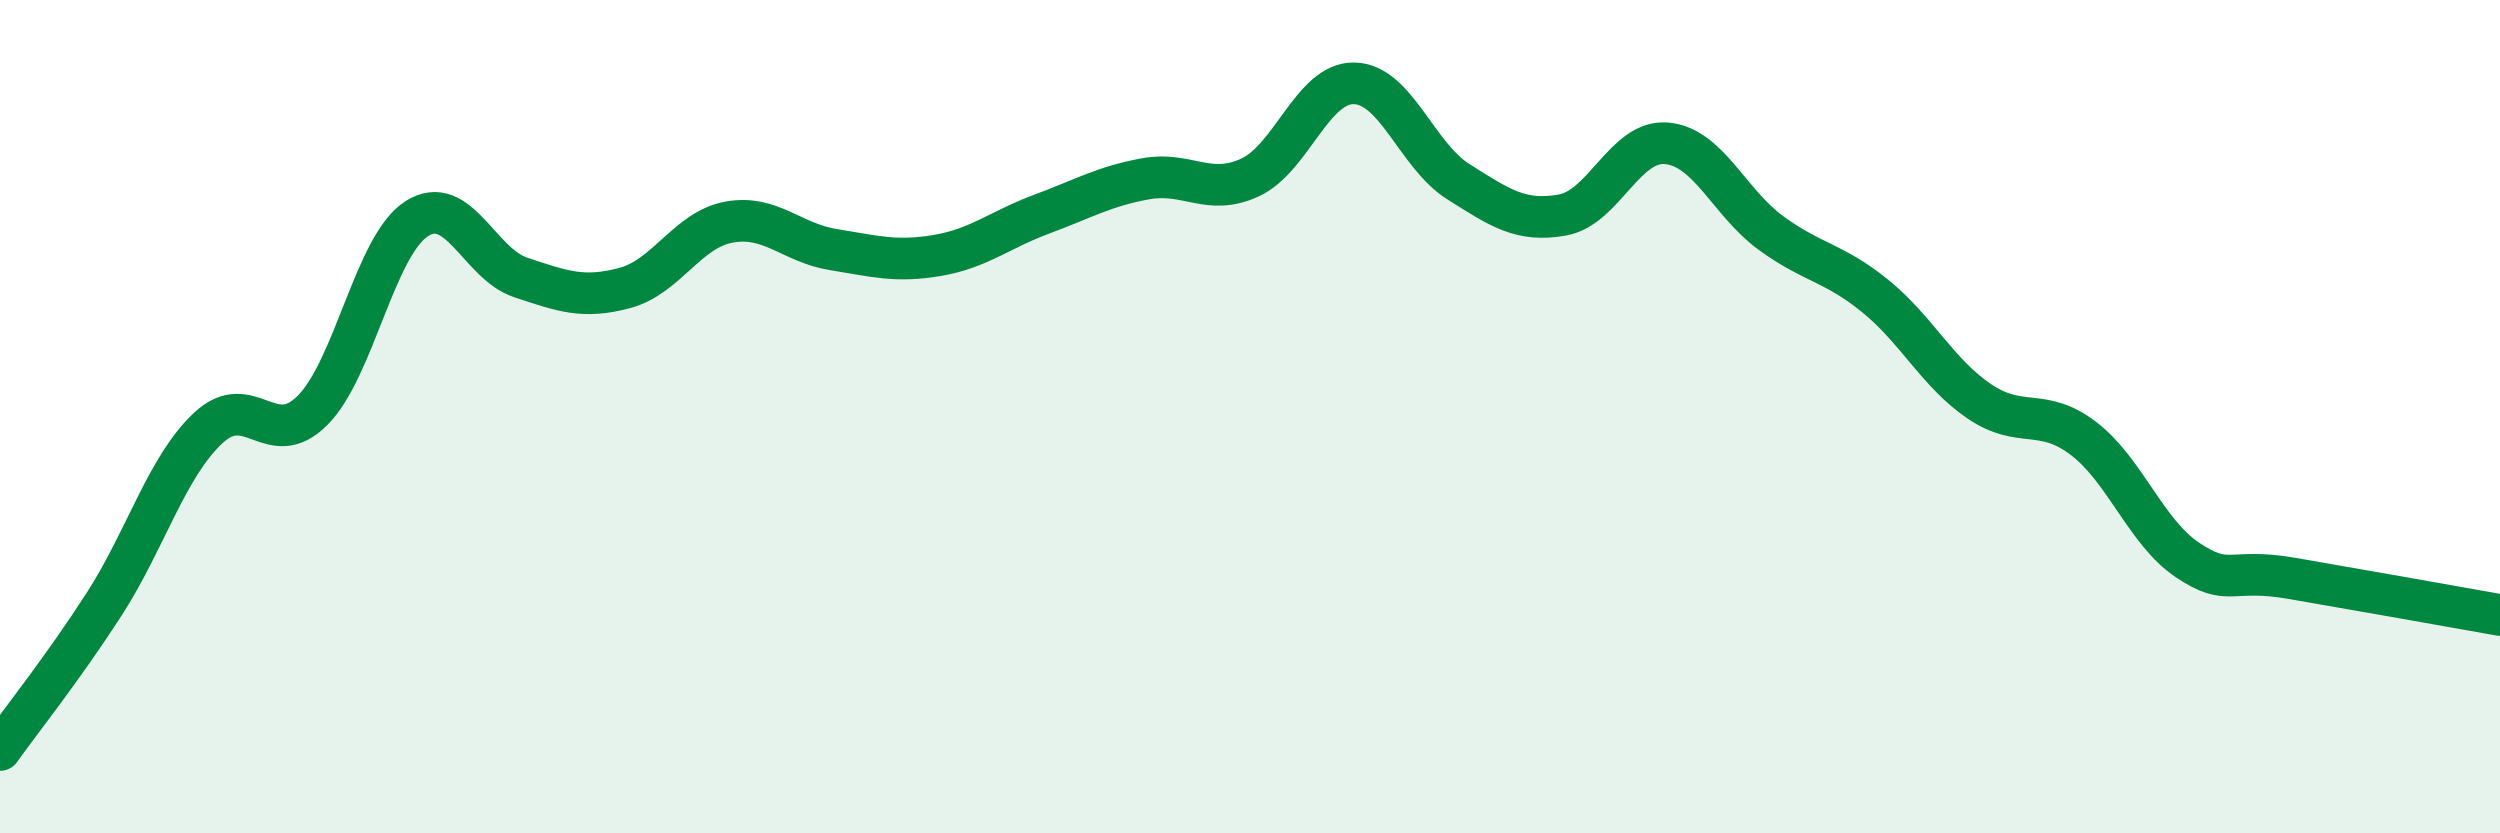
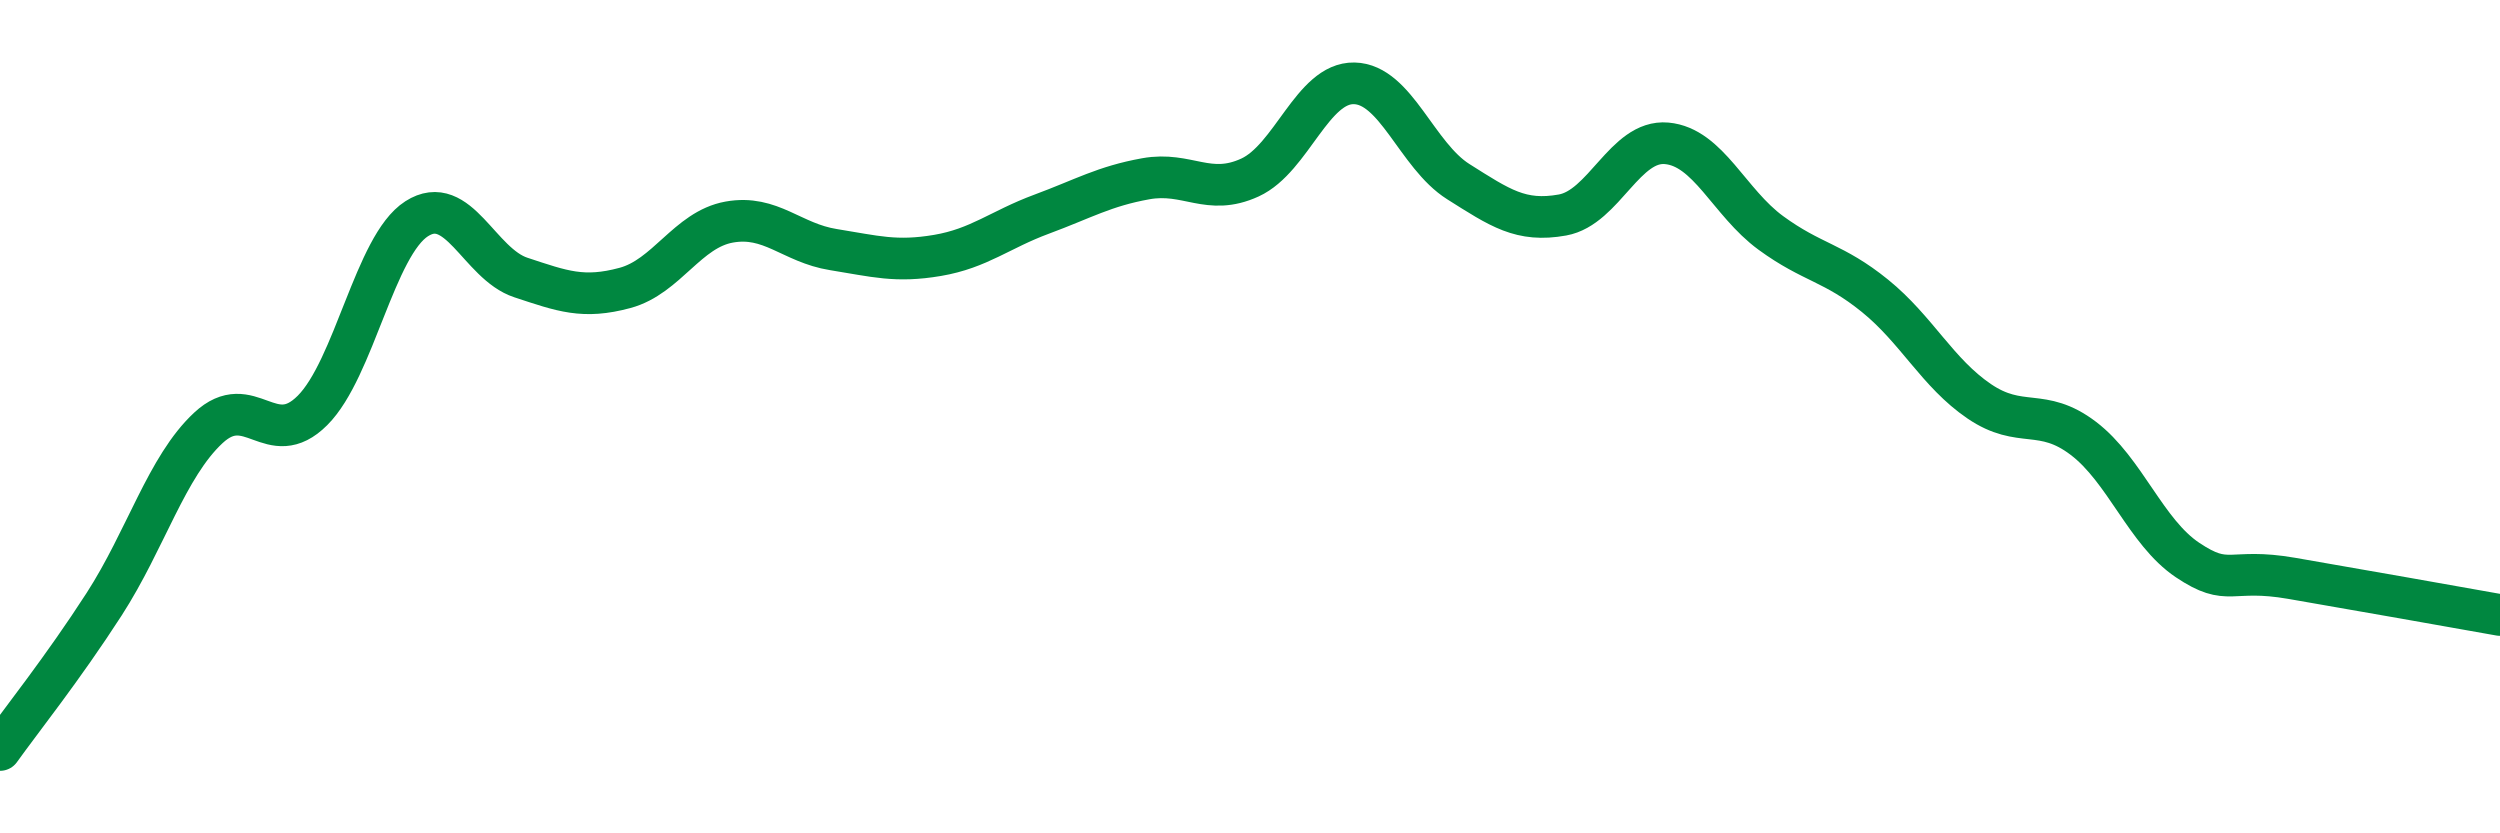
<svg xmlns="http://www.w3.org/2000/svg" width="60" height="20" viewBox="0 0 60 20">
-   <path d="M 0,18 C 0.5,17.3 1.5,16.05 2.5,14.5 C 3.5,12.95 4,11.2 5,10.27 C 6,9.34 6.5,10.85 7.5,9.85 C 8.5,8.85 9,5.89 10,5.25 C 11,4.61 11.5,6.33 12.5,6.66 C 13.5,6.99 14,7.18 15,6.91 C 16,6.64 16.5,5.51 17.5,5.33 C 18.5,5.15 19,5.83 20,5.99 C 21,6.15 21.5,6.3 22.5,6.13 C 23.5,5.96 24,5.51 25,5.14 C 26,4.77 26.5,4.47 27.5,4.29 C 28.5,4.11 29,4.72 30,4.26 C 31,3.8 31.5,1.98 32.5,2 C 33.5,2.02 34,3.73 35,4.36 C 36,4.99 36.5,5.34 37.5,5.16 C 38.5,4.98 39,3.35 40,3.44 C 41,3.53 41.5,4.86 42.5,5.59 C 43.5,6.32 44,6.29 45,7.1 C 46,7.91 46.5,8.95 47.5,9.63 C 48.5,10.31 49,9.76 50,10.52 C 51,11.28 51.5,12.77 52.5,13.44 C 53.5,14.11 53.5,13.62 55,13.88 C 56.5,14.14 59,14.58 60,14.76L60 20L0 20Z" fill="#008740" opacity="0.1" stroke-linecap="round" stroke-linejoin="round" />
  <path d="M 0,18 C 0.5,17.3 1.5,16.05 2.5,14.5 C 3.5,12.95 4,11.2 5,10.27 C 6,9.34 6.5,10.85 7.5,9.85 C 8.5,8.85 9,5.89 10,5.25 C 11,4.61 11.5,6.33 12.5,6.66 C 13.5,6.99 14,7.18 15,6.91 C 16,6.64 16.5,5.51 17.5,5.33 C 18.5,5.15 19,5.83 20,5.99 C 21,6.15 21.5,6.3 22.5,6.13 C 23.5,5.96 24,5.51 25,5.14 C 26,4.77 26.5,4.47 27.5,4.29 C 28.5,4.11 29,4.72 30,4.26 C 31,3.8 31.5,1.98 32.5,2 C 33.5,2.02 34,3.73 35,4.36 C 36,4.99 36.5,5.34 37.5,5.16 C 38.5,4.98 39,3.35 40,3.44 C 41,3.53 41.5,4.86 42.5,5.59 C 43.5,6.32 44,6.29 45,7.1 C 46,7.91 46.5,8.95 47.5,9.63 C 48.5,10.31 49,9.76 50,10.52 C 51,11.28 51.5,12.77 52.5,13.44 C 53.5,14.11 53.5,13.62 55,13.88 C 56.5,14.14 59,14.58 60,14.76" stroke="#008740" stroke-width="1" fill="none" stroke-linecap="round" stroke-linejoin="round" />
</svg>